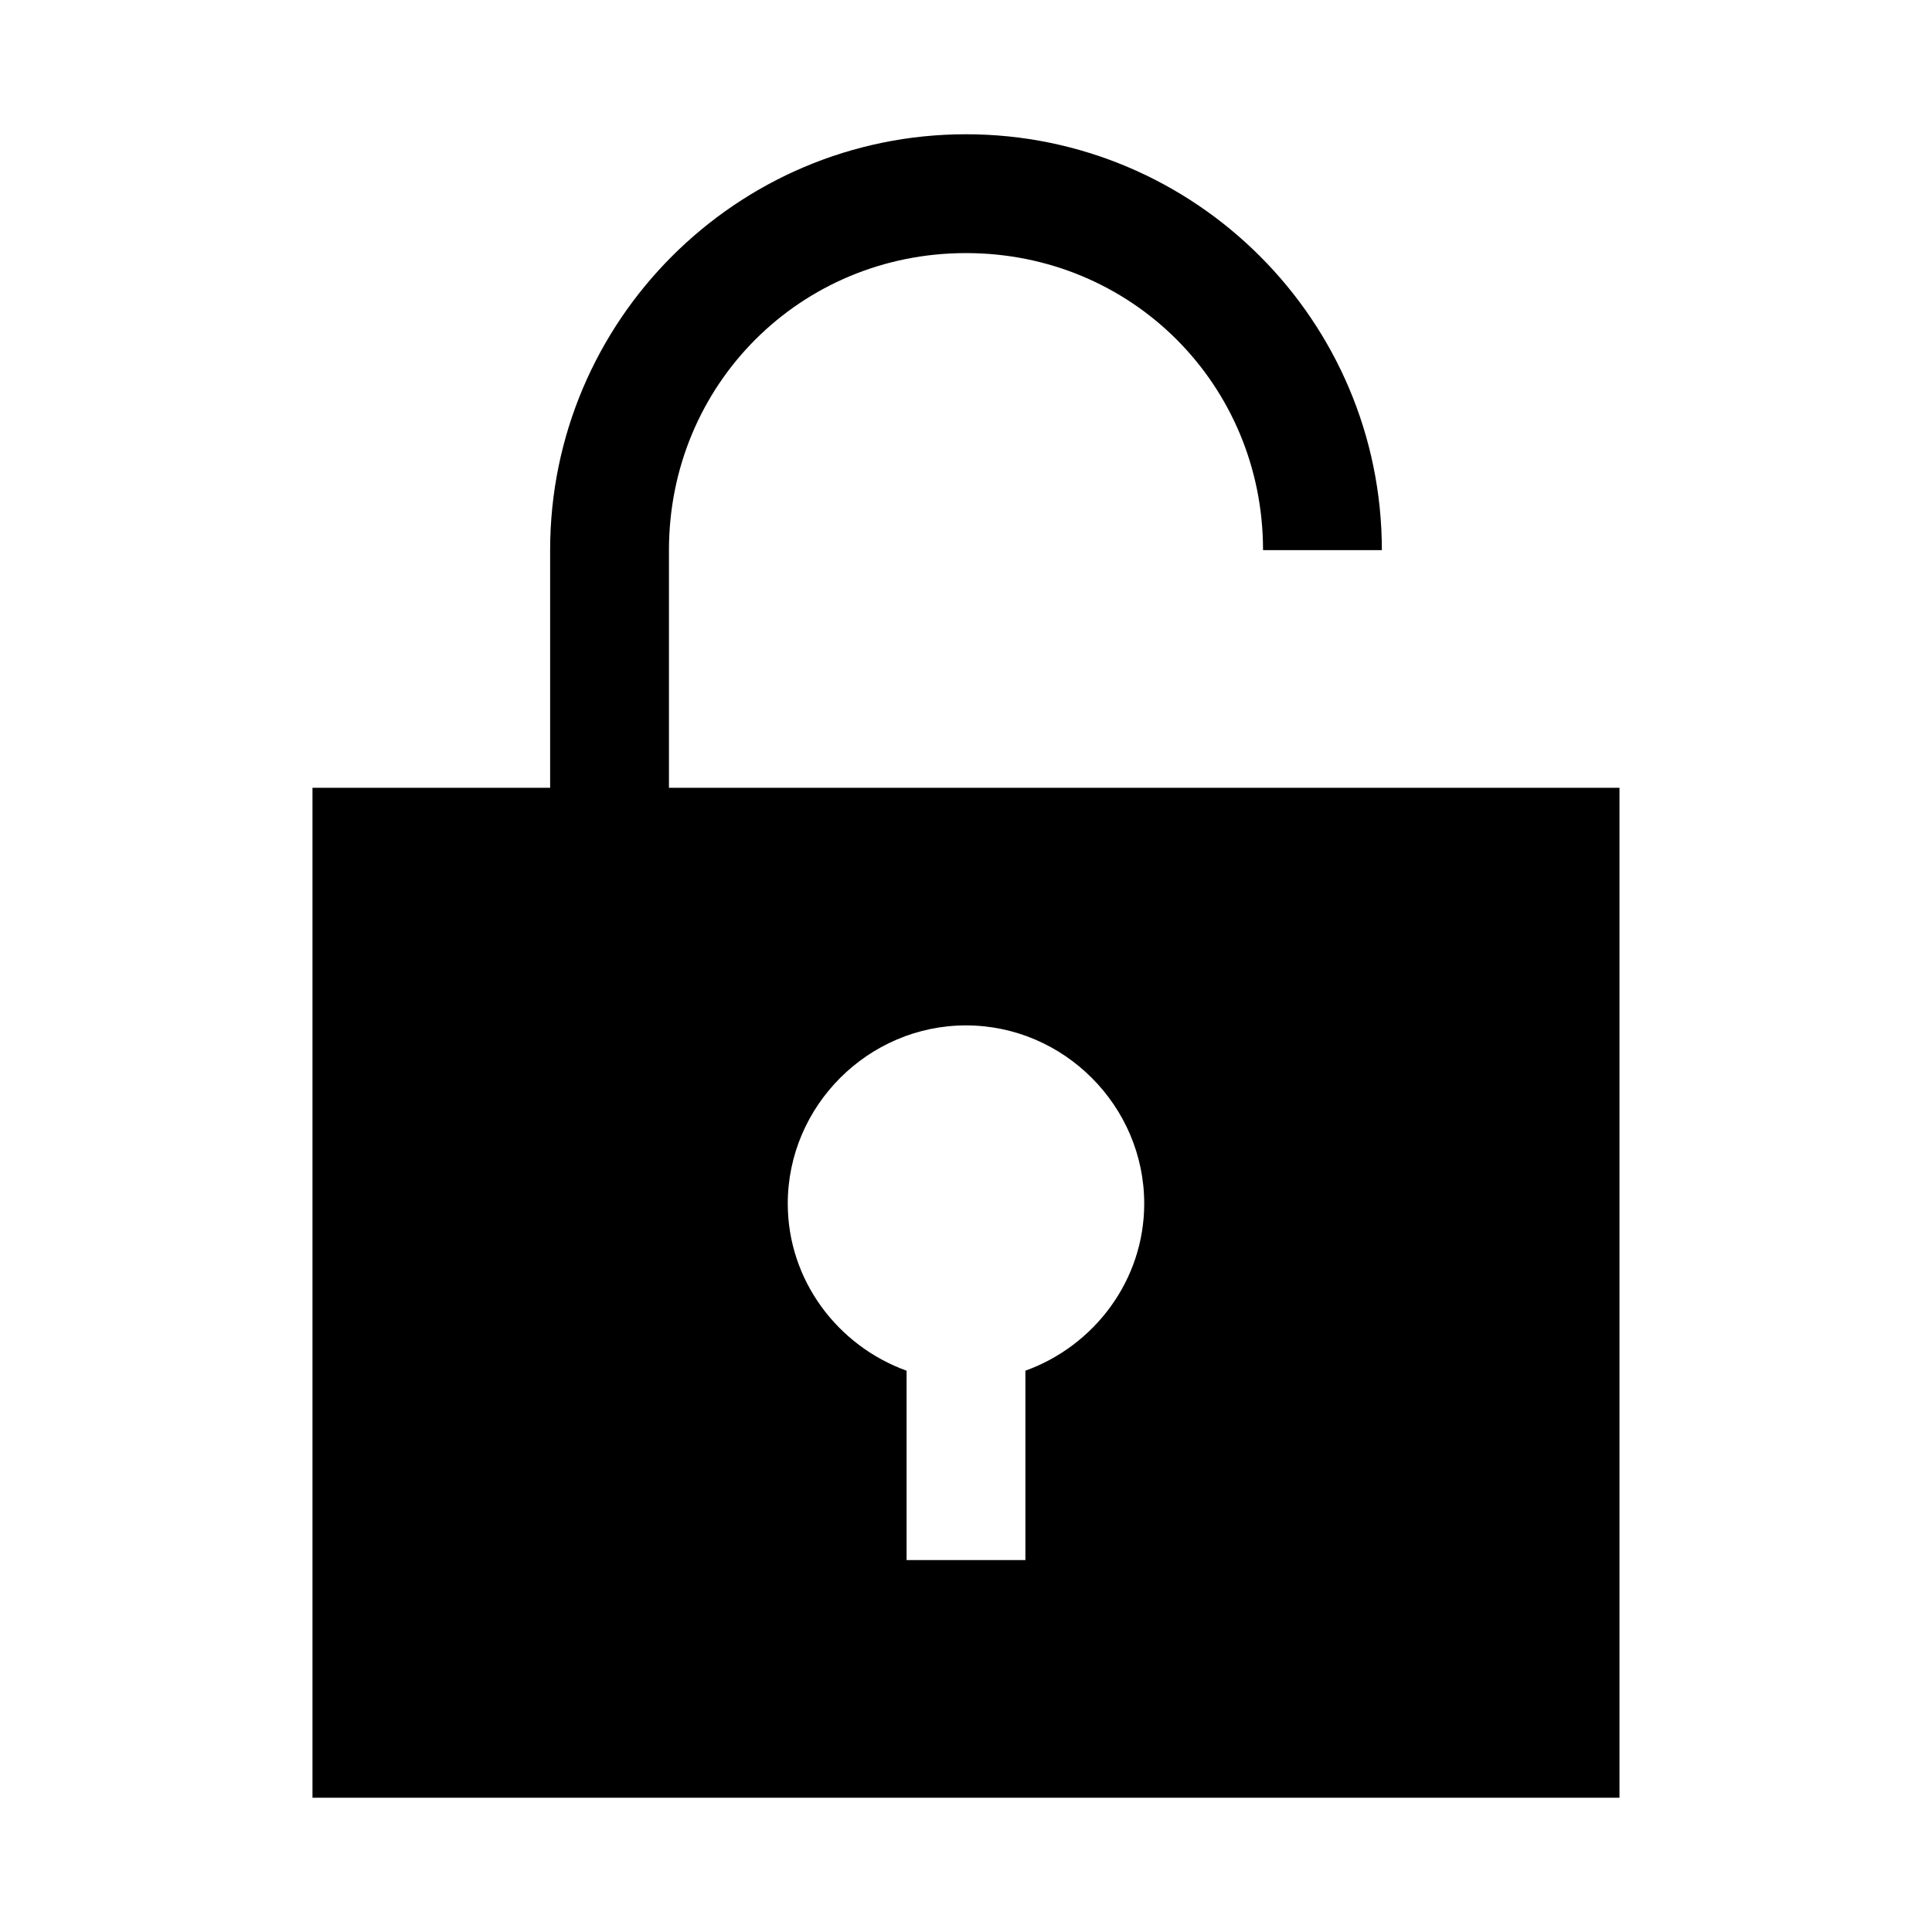
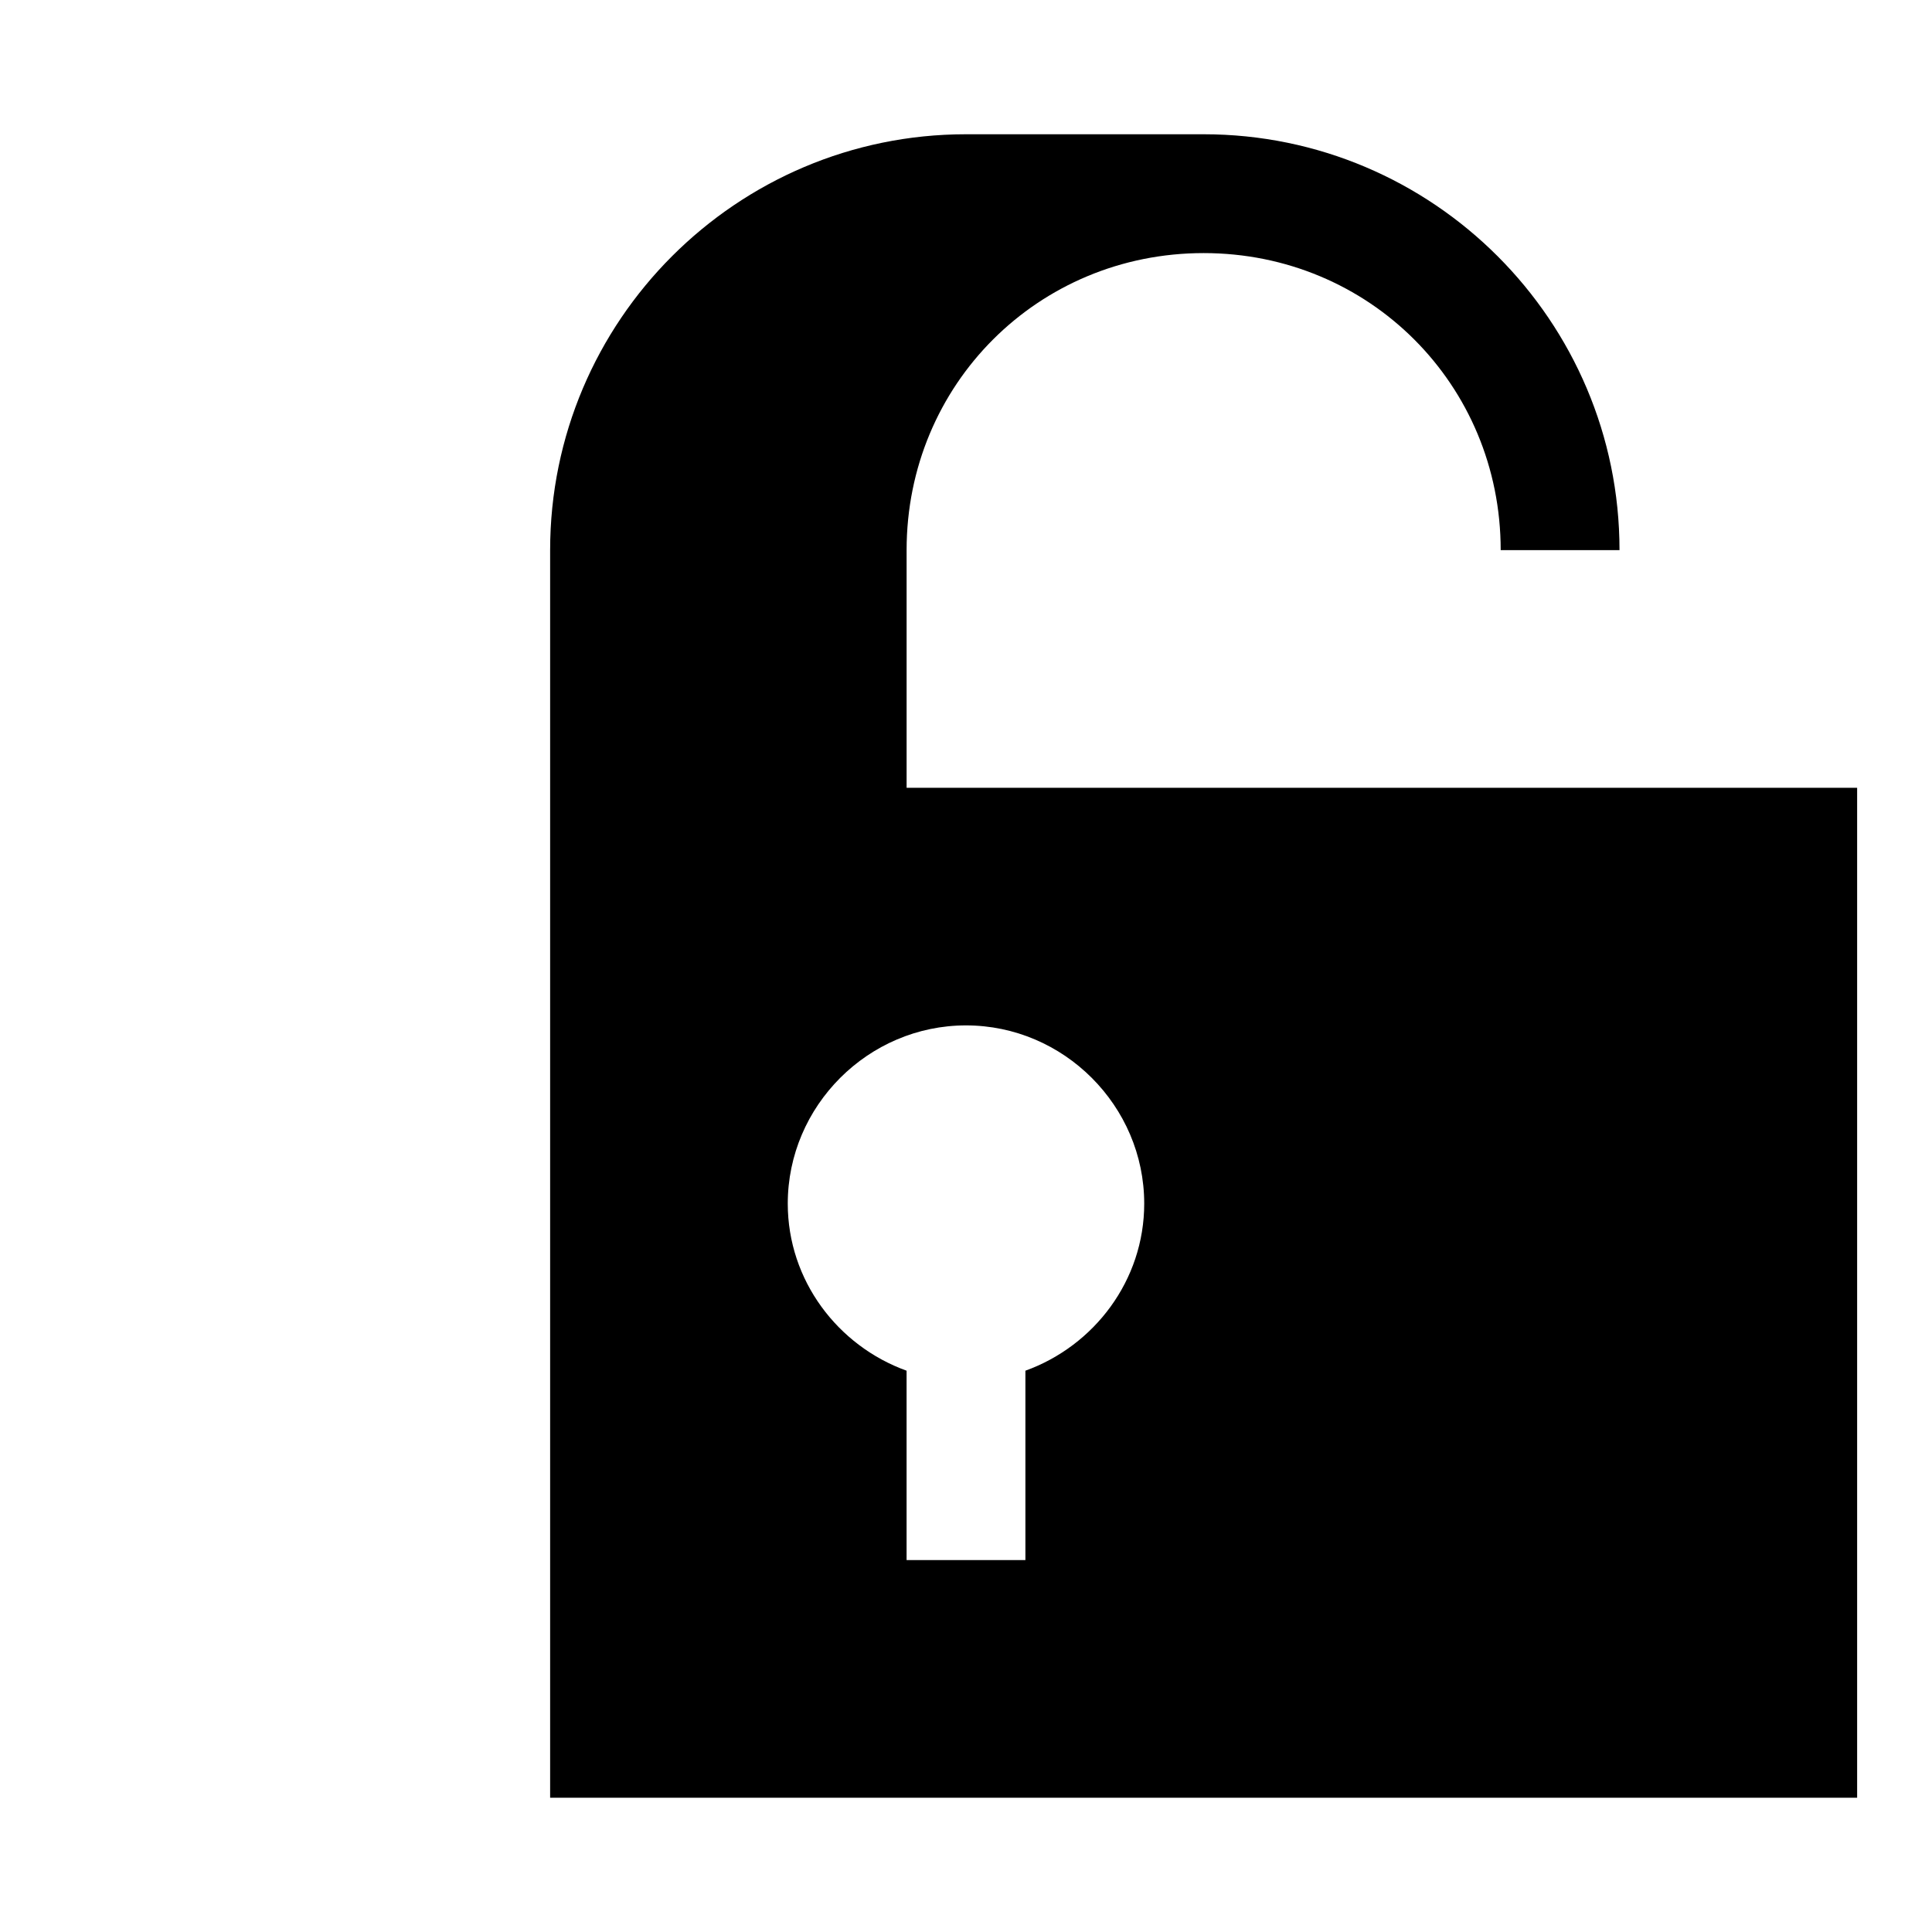
<svg xmlns="http://www.w3.org/2000/svg" fill="#000000" width="800px" height="800px" version="1.1" viewBox="144 144 512 512">
-   <path d="m400 179.58c-60.781 0-110.21 49.426-110.21 110.21v62.977h-62.98v267.65h346.37v-267.65h-251.9v-62.977c0-43.883 34.836-78.719 78.719-78.719 43.883 0 78.719 34.836 78.719 78.719h31.488c0-60.785-49.426-110.21-110.21-110.21zm0 236.16c25.898 0 47.23 21.332 47.23 47.23 0 20.359-13.266 37.707-31.488 44.281v50.184h-31.488v-50.184c-18.223-6.57-31.488-23.922-31.488-44.281 0-25.898 21.332-47.23 47.23-47.23z" />
+   <path d="m400 179.58c-60.781 0-110.21 49.426-110.21 110.21v62.977v267.65h346.37v-267.65h-251.9v-62.977c0-43.883 34.836-78.719 78.719-78.719 43.883 0 78.719 34.836 78.719 78.719h31.488c0-60.785-49.426-110.21-110.21-110.21zm0 236.16c25.898 0 47.23 21.332 47.23 47.23 0 20.359-13.266 37.707-31.488 44.281v50.184h-31.488v-50.184c-18.223-6.57-31.488-23.922-31.488-44.281 0-25.898 21.332-47.23 47.23-47.23z" />
</svg>